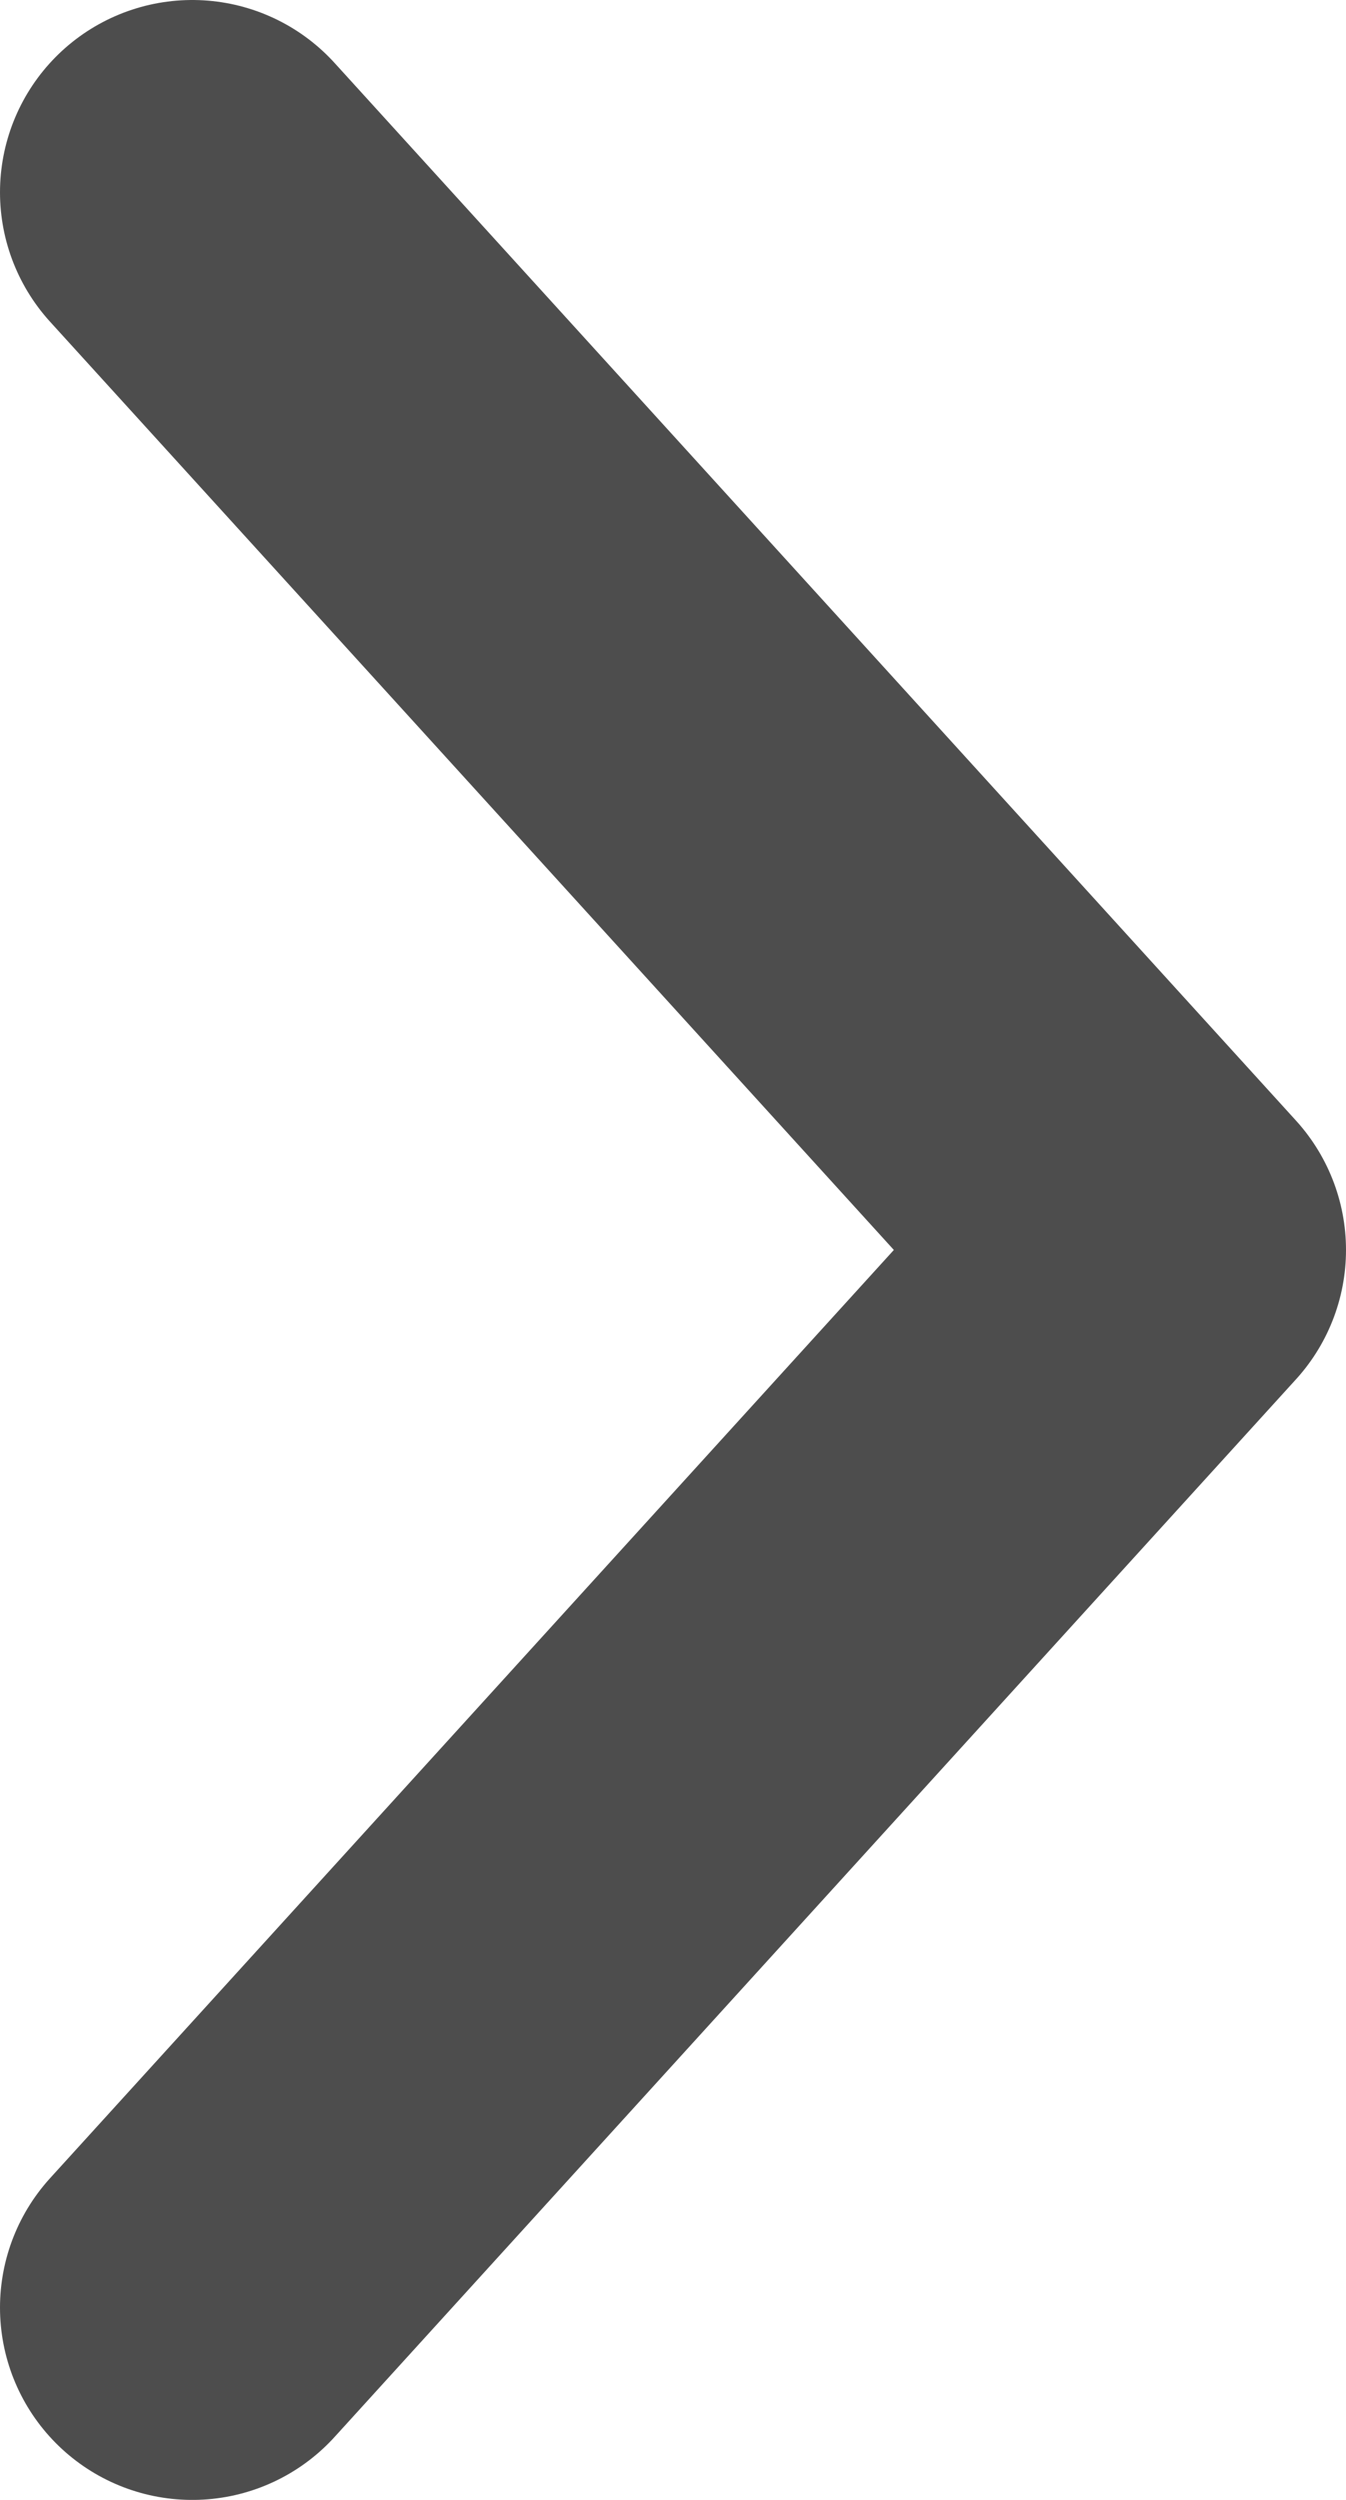
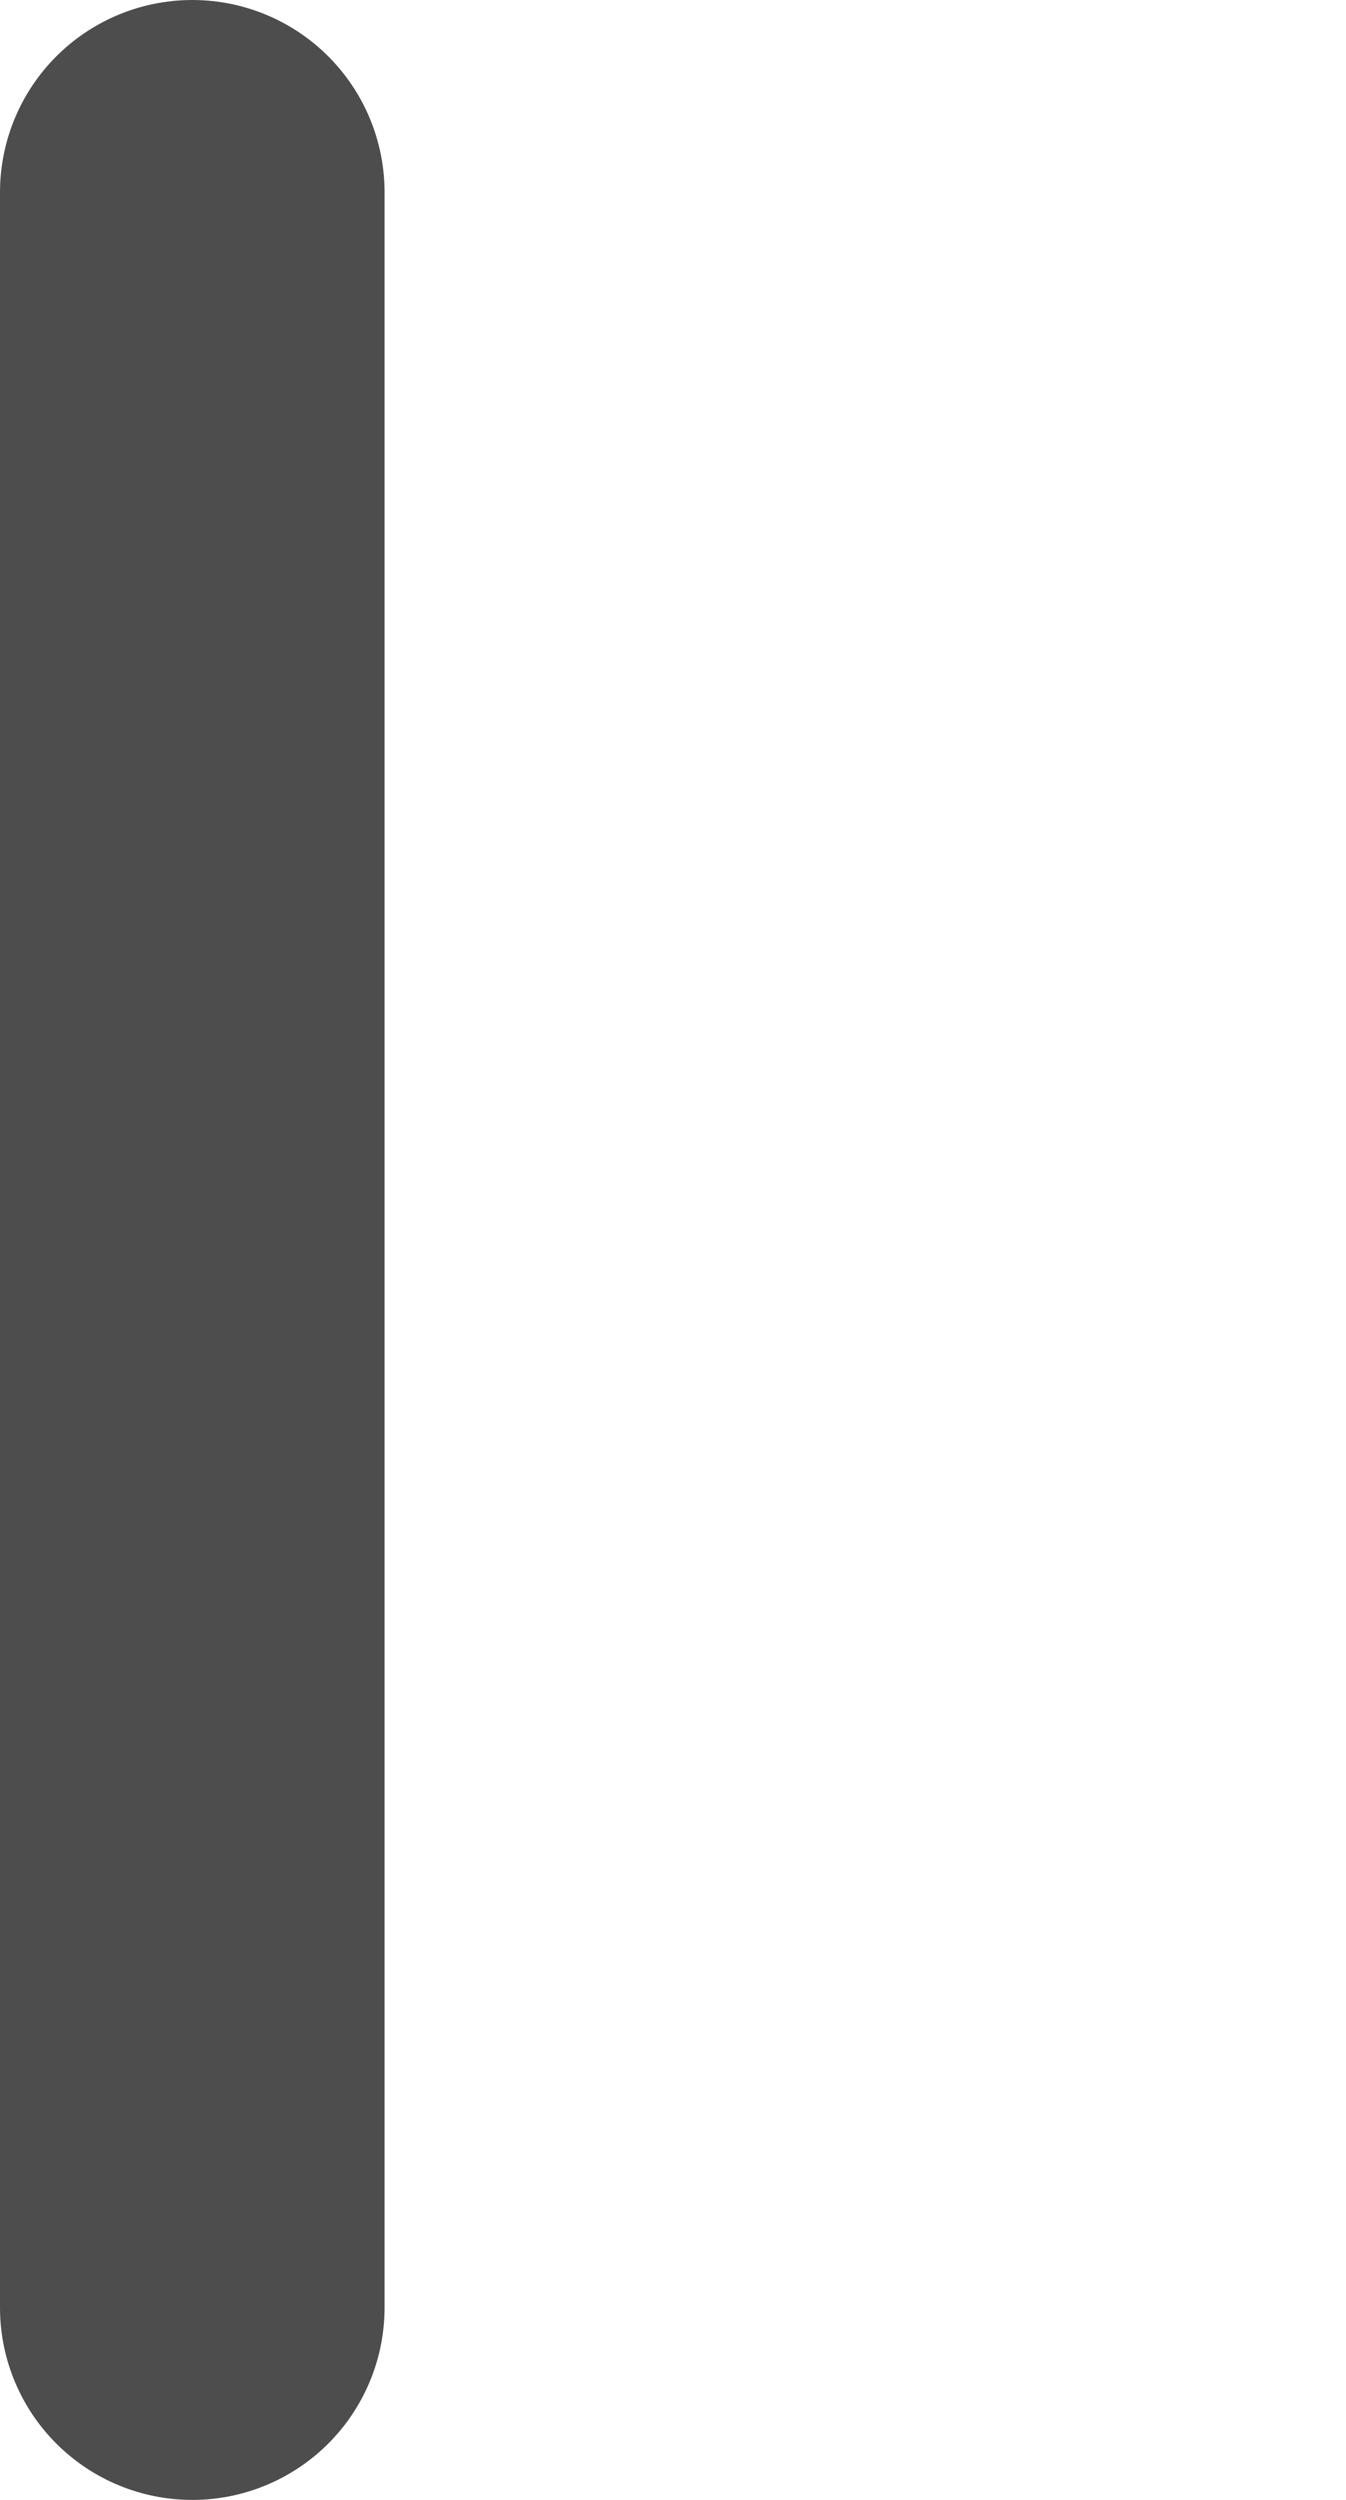
<svg xmlns="http://www.w3.org/2000/svg" width="7" height="13" viewBox="0 0 7 13" fill="none">
-   <path d="M1 12L6 6.5L1 1" stroke="#4D4D4D" stroke-width="2" stroke-linecap="round" stroke-linejoin="round" />
+   <path d="M1 12L1 1" stroke="#4D4D4D" stroke-width="2" stroke-linecap="round" stroke-linejoin="round" />
</svg>